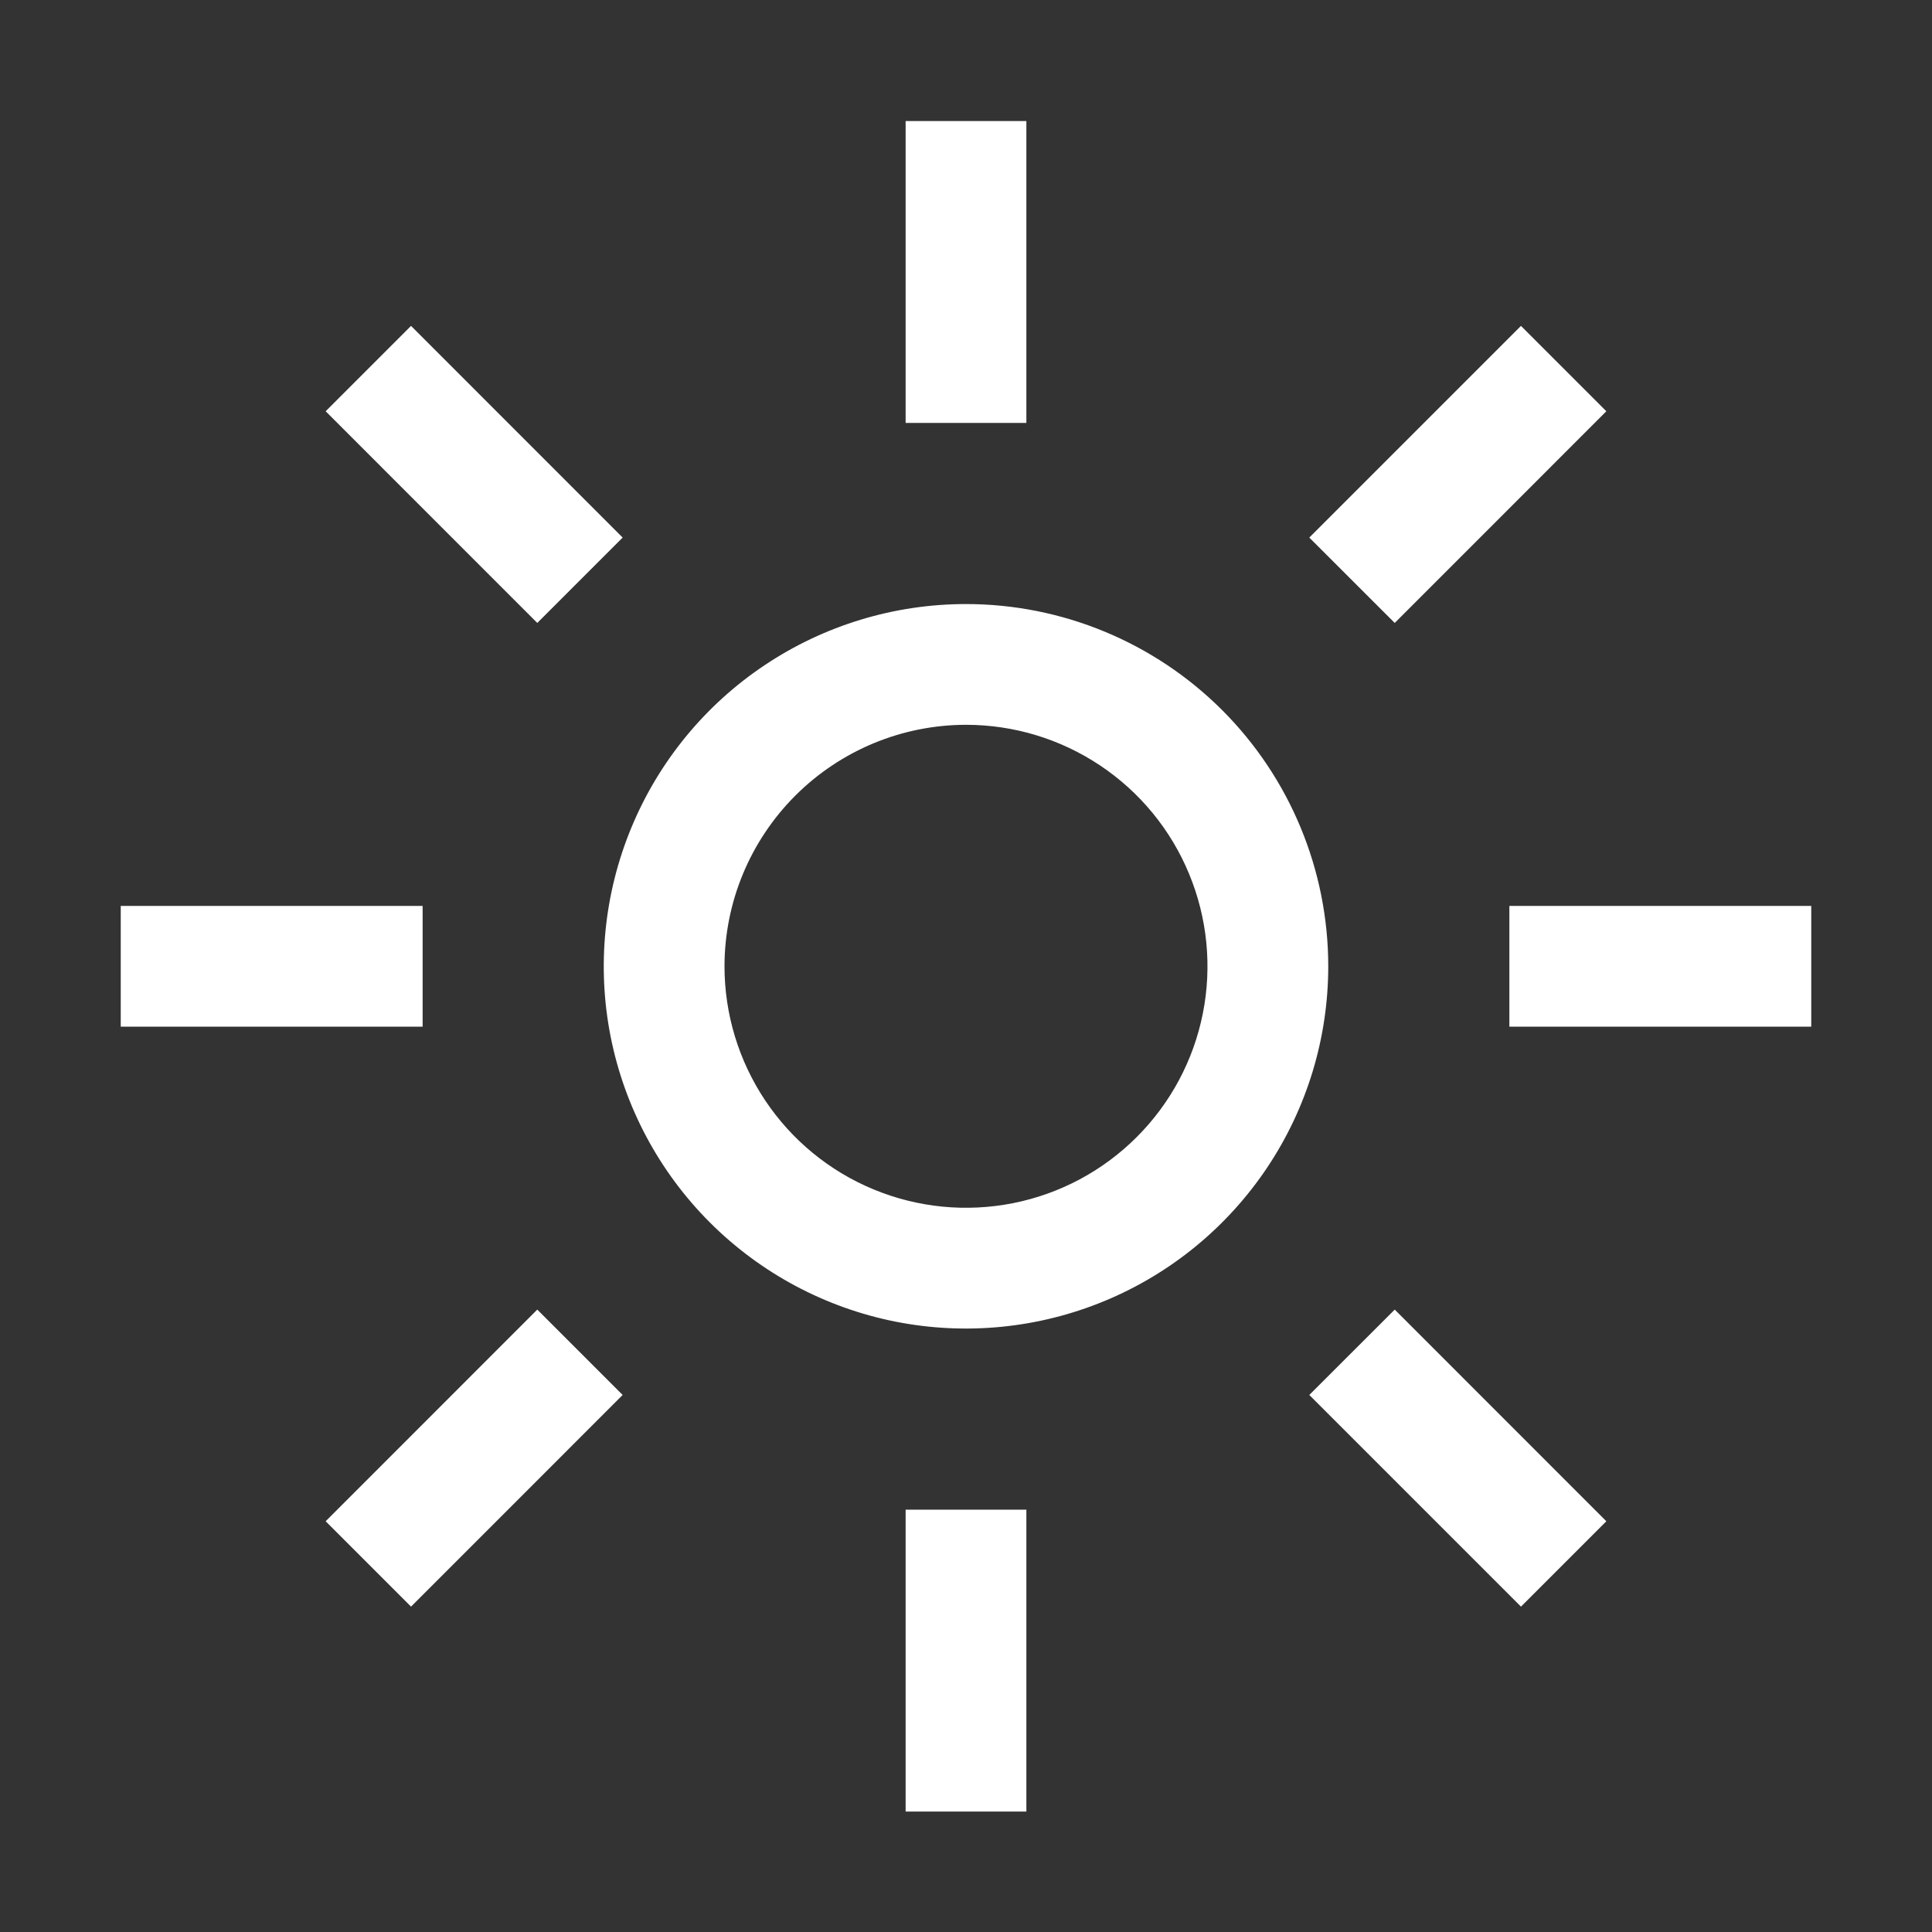
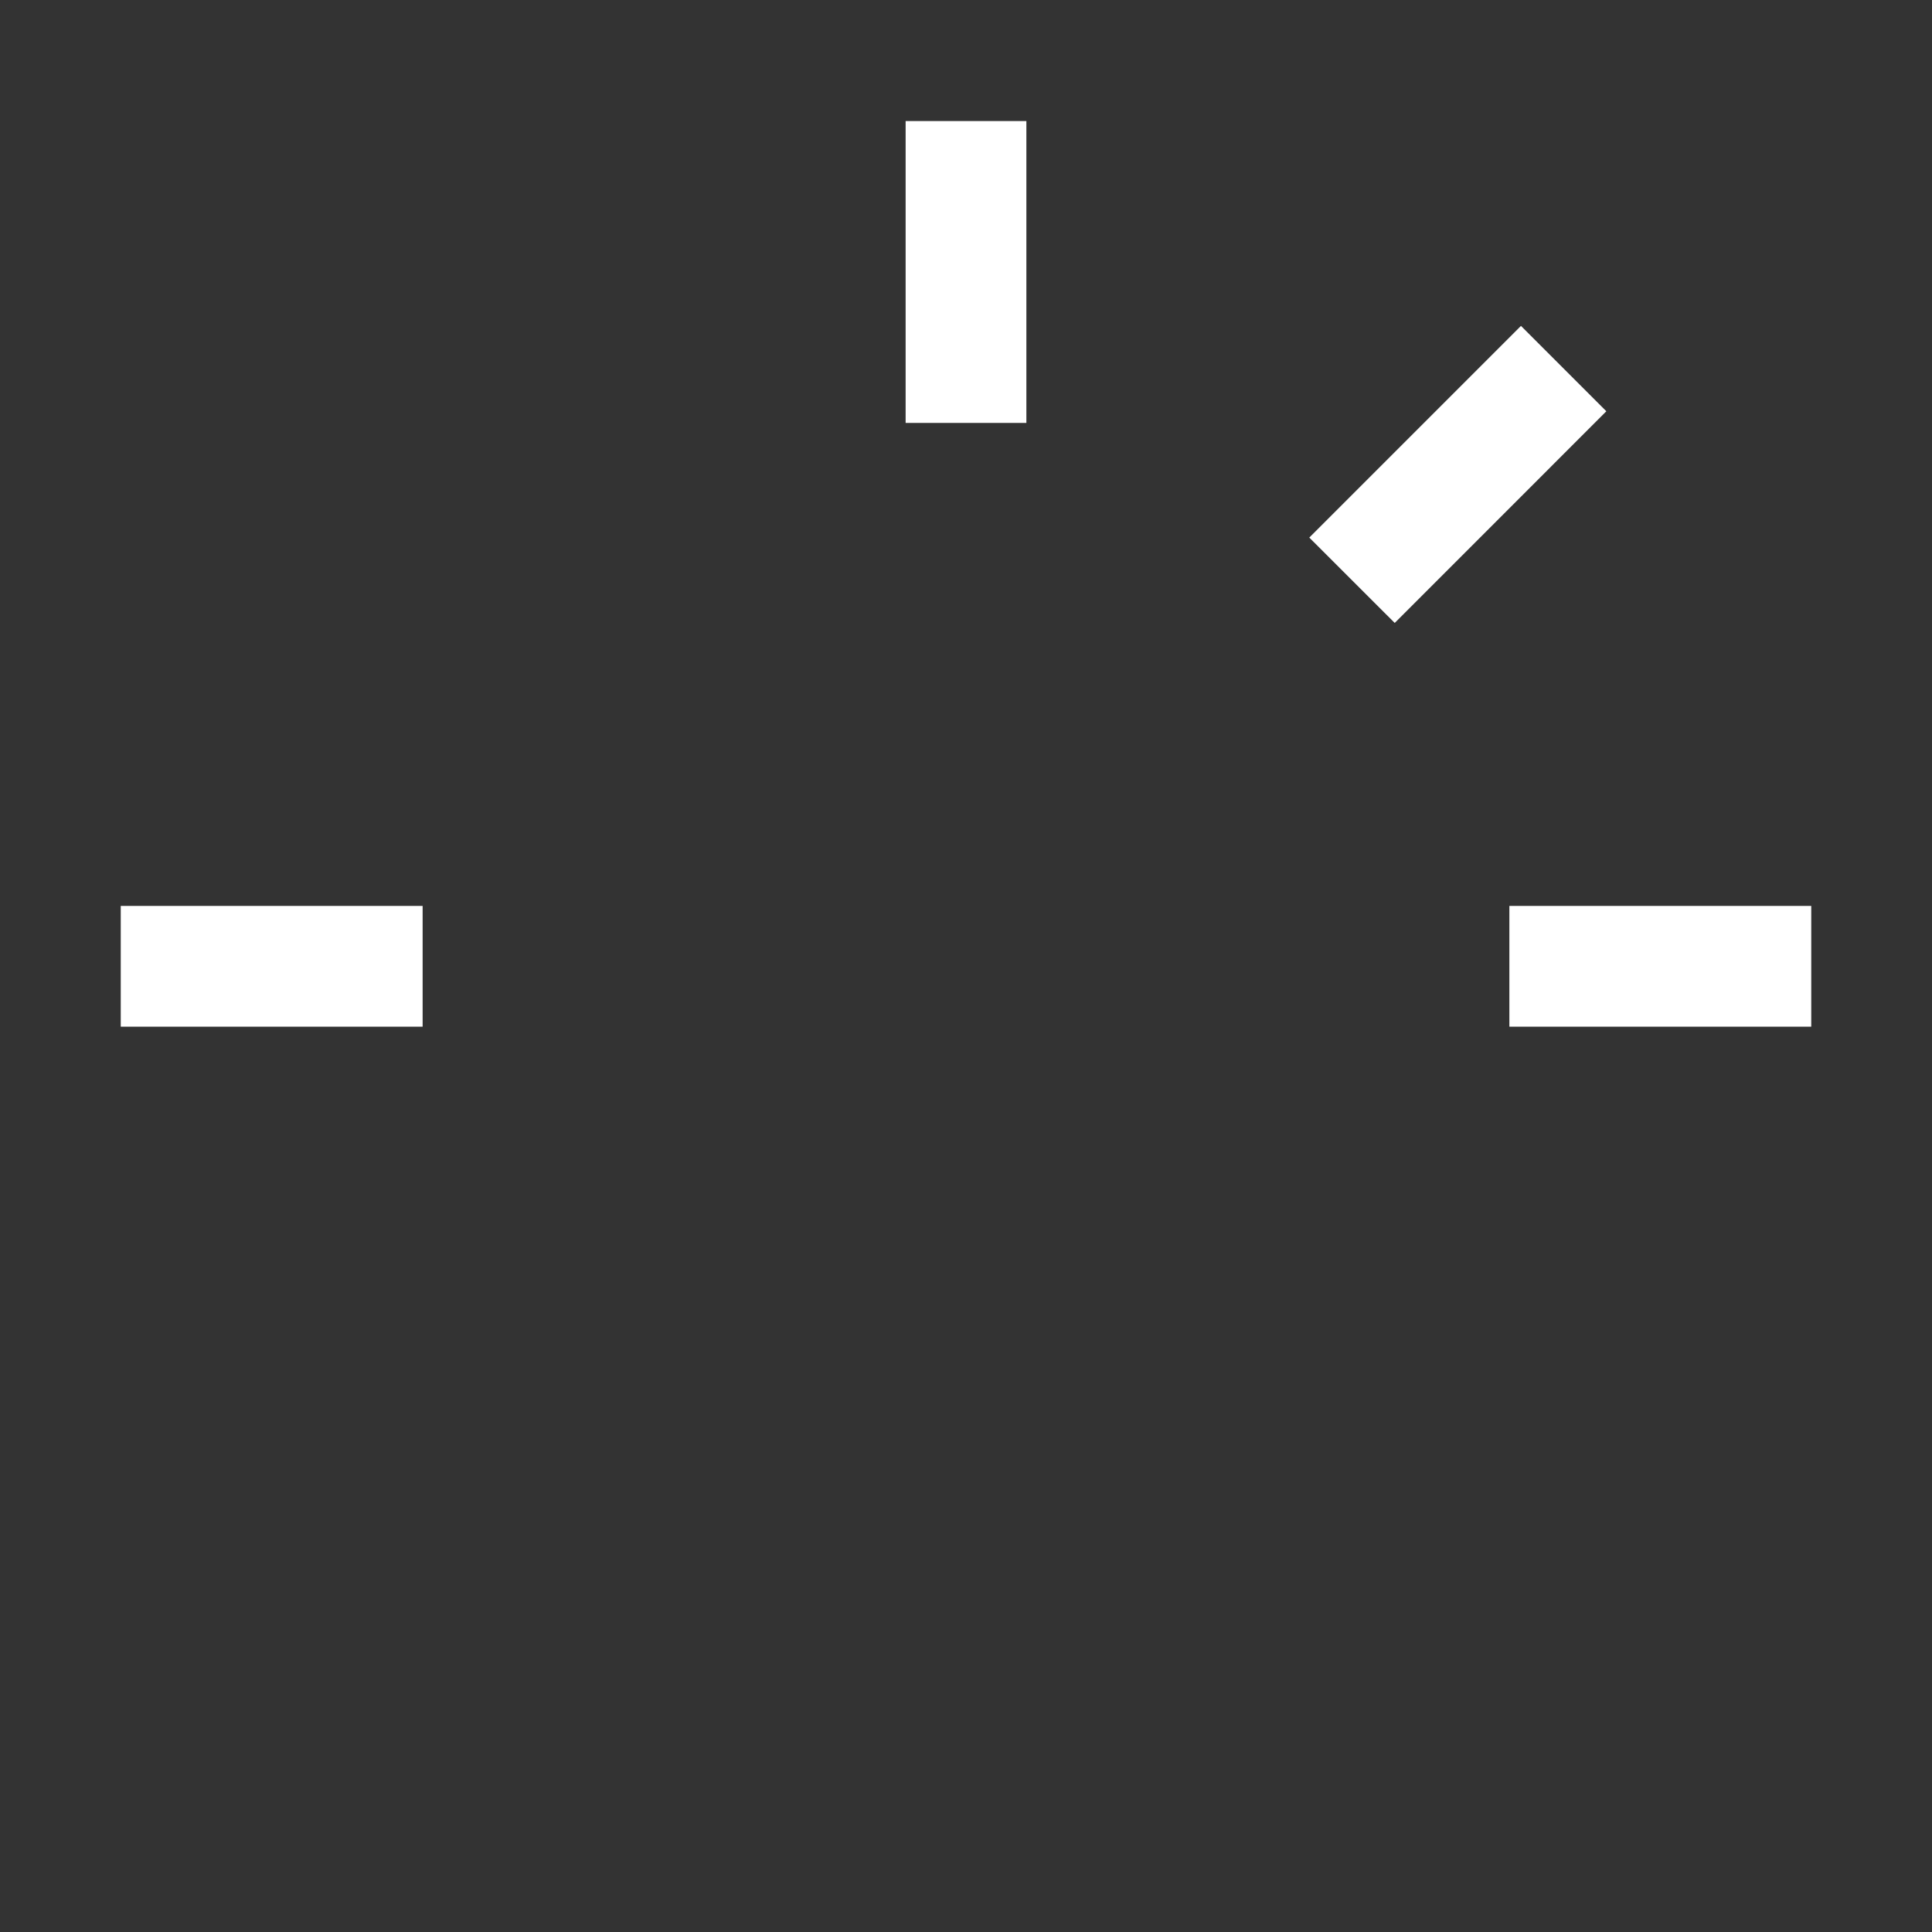
<svg xmlns="http://www.w3.org/2000/svg" width="32" height="32" viewBox="0 0 32 32" fill="none">
  <rect x="0" y="0" width="32" height="32" fill="#333333" stroke="none" />
-   <path d="M16 12.005C16.791 12.005 17.564 12.239 18.222 12.679C18.88 13.118 19.393 13.743 19.695 14.474C19.998 15.205 20.077 16.009 19.923 16.785C19.769 17.561 19.388 18.274 18.828 18.833C18.269 19.393 17.556 19.774 16.78 19.928C16.004 20.082 15.2 20.003 14.469 19.7C13.738 19.398 13.114 18.885 12.674 18.227C12.235 17.569 12 16.796 12 16.005C12.001 14.944 12.423 13.928 13.173 13.178C13.923 12.428 14.94 12.006 16 12.005ZM16 10.005C14.813 10.005 13.653 10.357 12.667 11.016C11.68 11.675 10.911 12.612 10.457 13.709C10.003 14.805 9.884 16.012 10.115 17.175C10.347 18.339 10.918 19.408 11.757 20.247C12.597 21.087 13.666 21.658 14.829 21.89C15.993 22.121 17.2 22.002 18.296 21.548C19.392 21.094 20.329 20.325 20.989 19.338C21.648 18.352 22 17.192 22 16.005C22 14.414 21.368 12.887 20.243 11.762C19.117 10.637 17.591 10.005 16 10.005Z" fill="white" />
-   <path d="M6.808 5.398L5.394 6.812L8.899 10.318L10.313 8.904L6.808 5.398Z" fill="white" />
  <path d="M7 15.005H2V17.005H7V15.005Z" fill="white" />
-   <path d="M8.899 21.691L5.394 25.197L6.808 26.611L10.313 23.105L8.899 21.691Z" fill="white" />
-   <path d="M17 25.005H15V30.005H17V25.005Z" fill="white" />
-   <path d="M23.101 21.691L21.686 23.105L25.192 26.611L26.606 25.197L23.101 21.691Z" fill="white" />
  <path d="M30 15.005H25V17.005H30V15.005Z" fill="white" />
  <path d="M25.192 5.398L21.686 8.904L23.101 10.318L26.606 6.812L25.192 5.398Z" fill="white" />
  <path d="M17 2.005H15V7.005H17V2.005Z" fill="white" />
</svg>